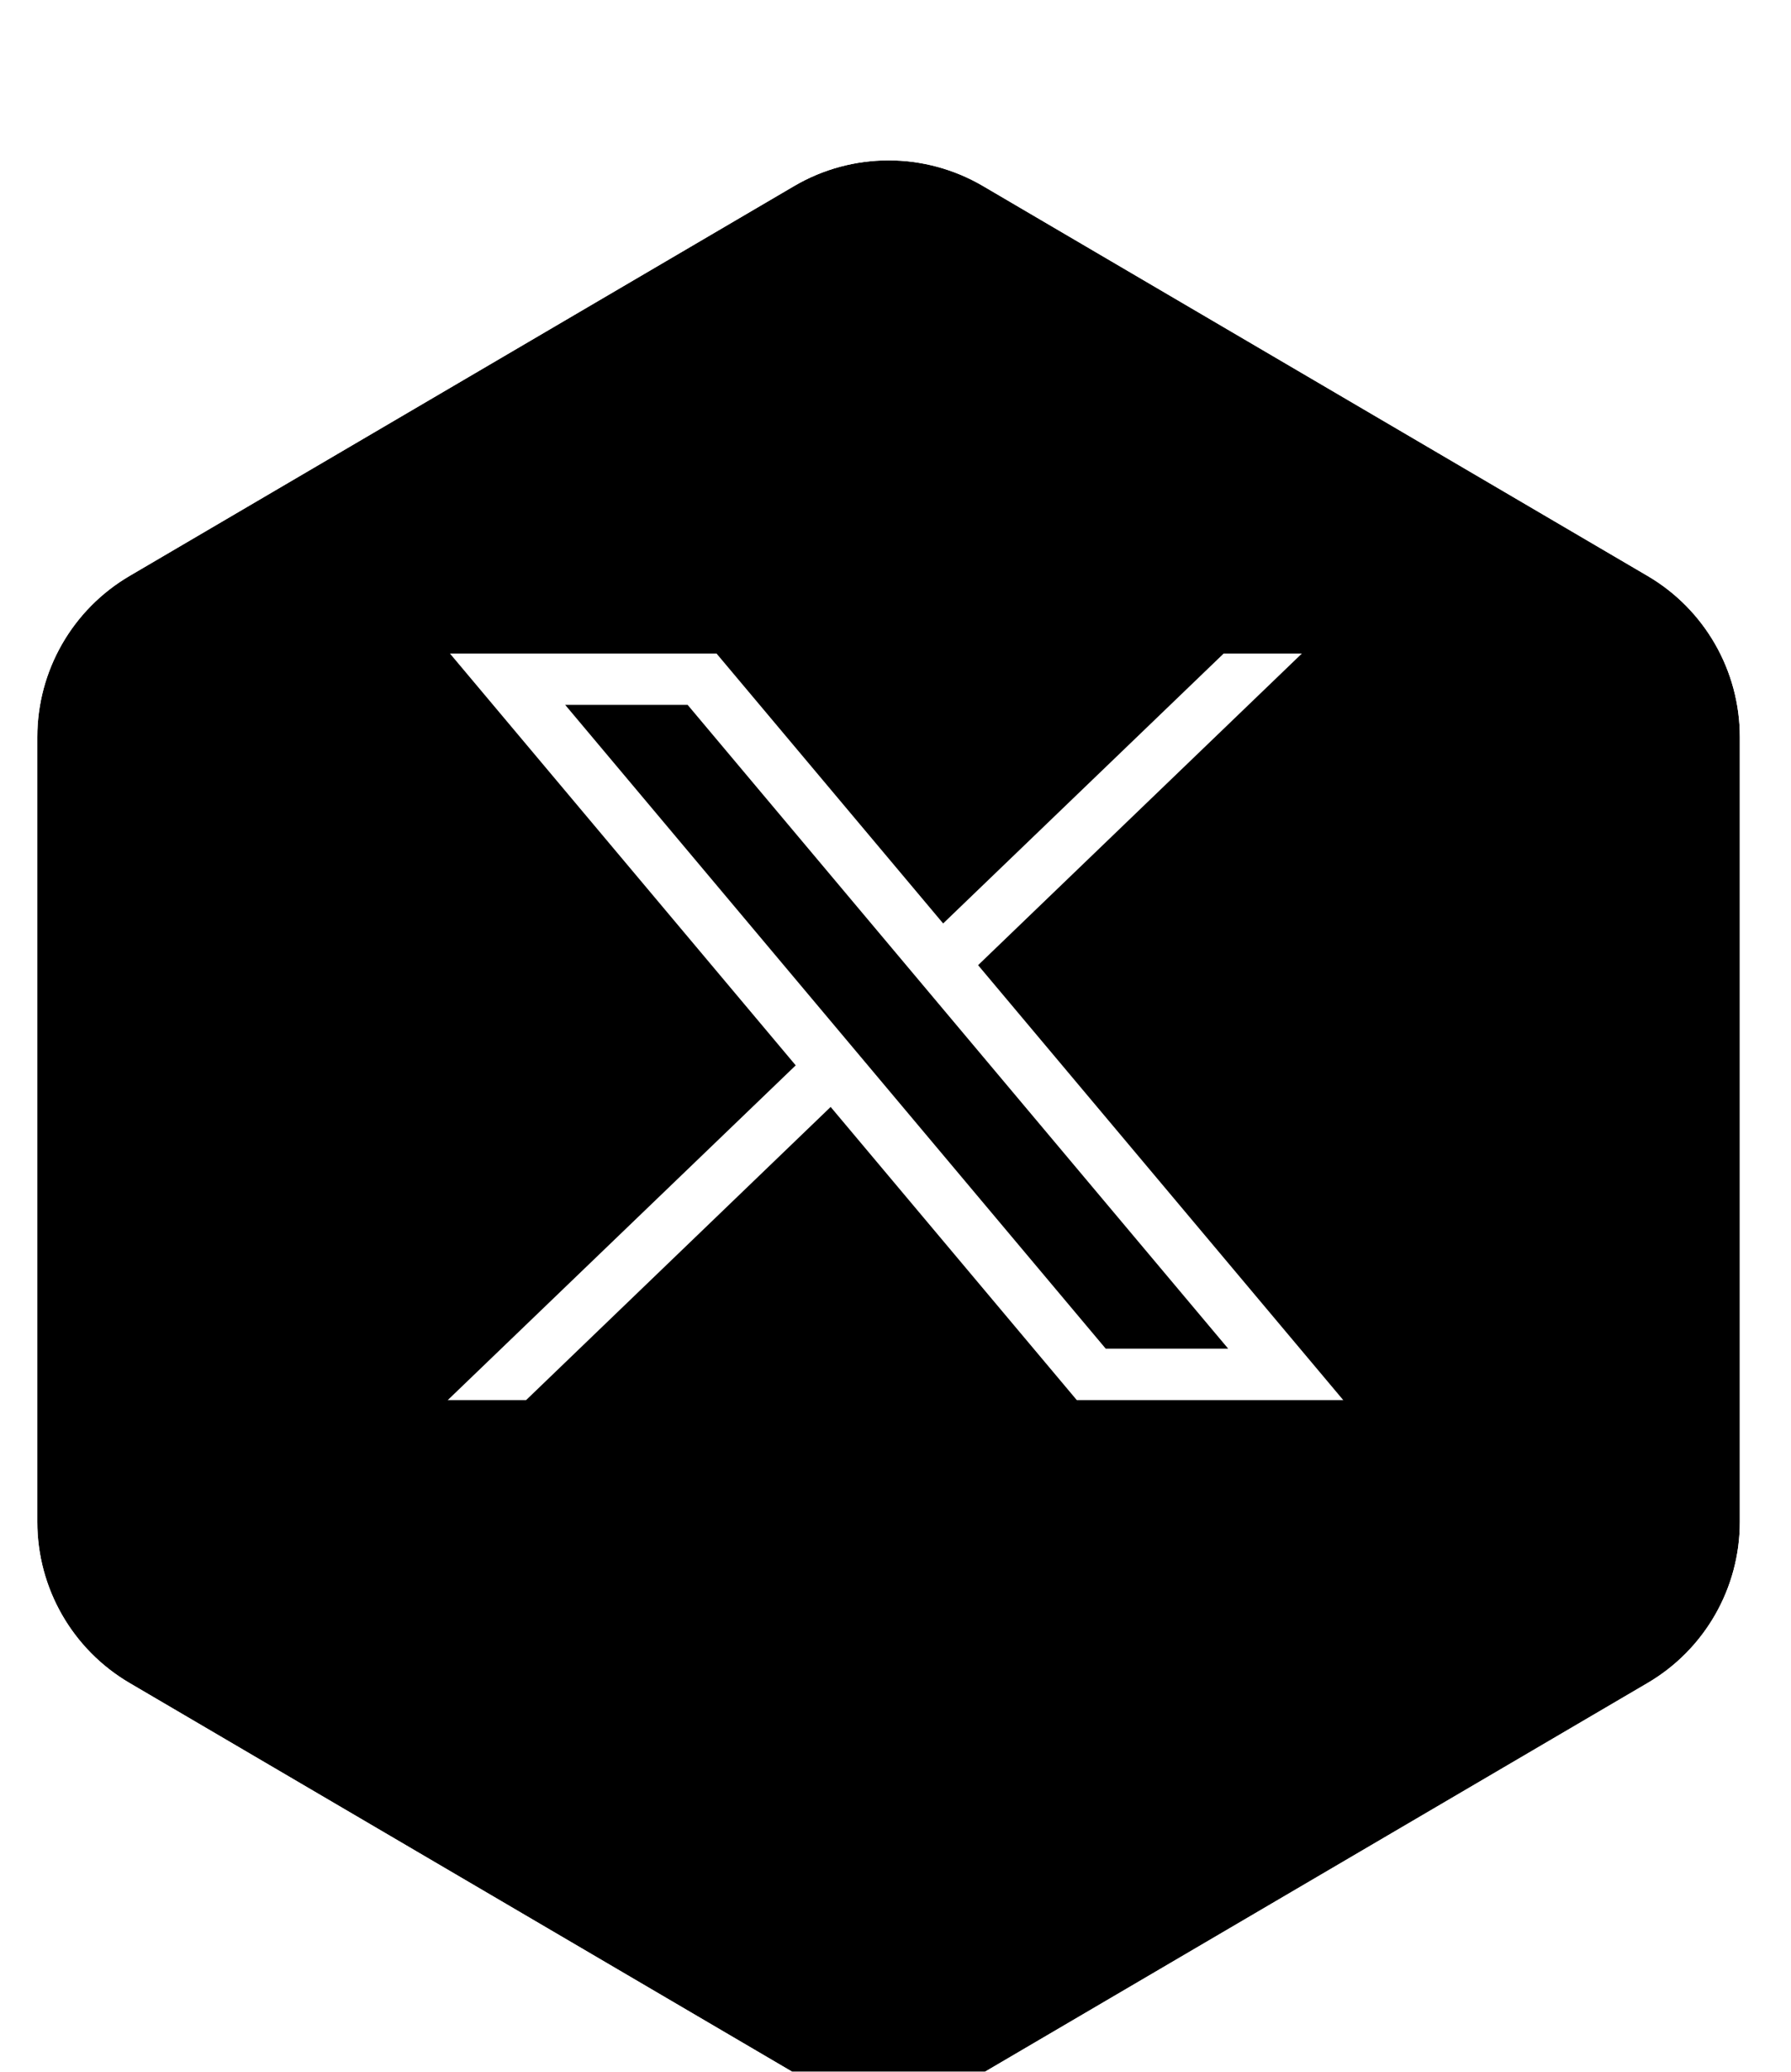
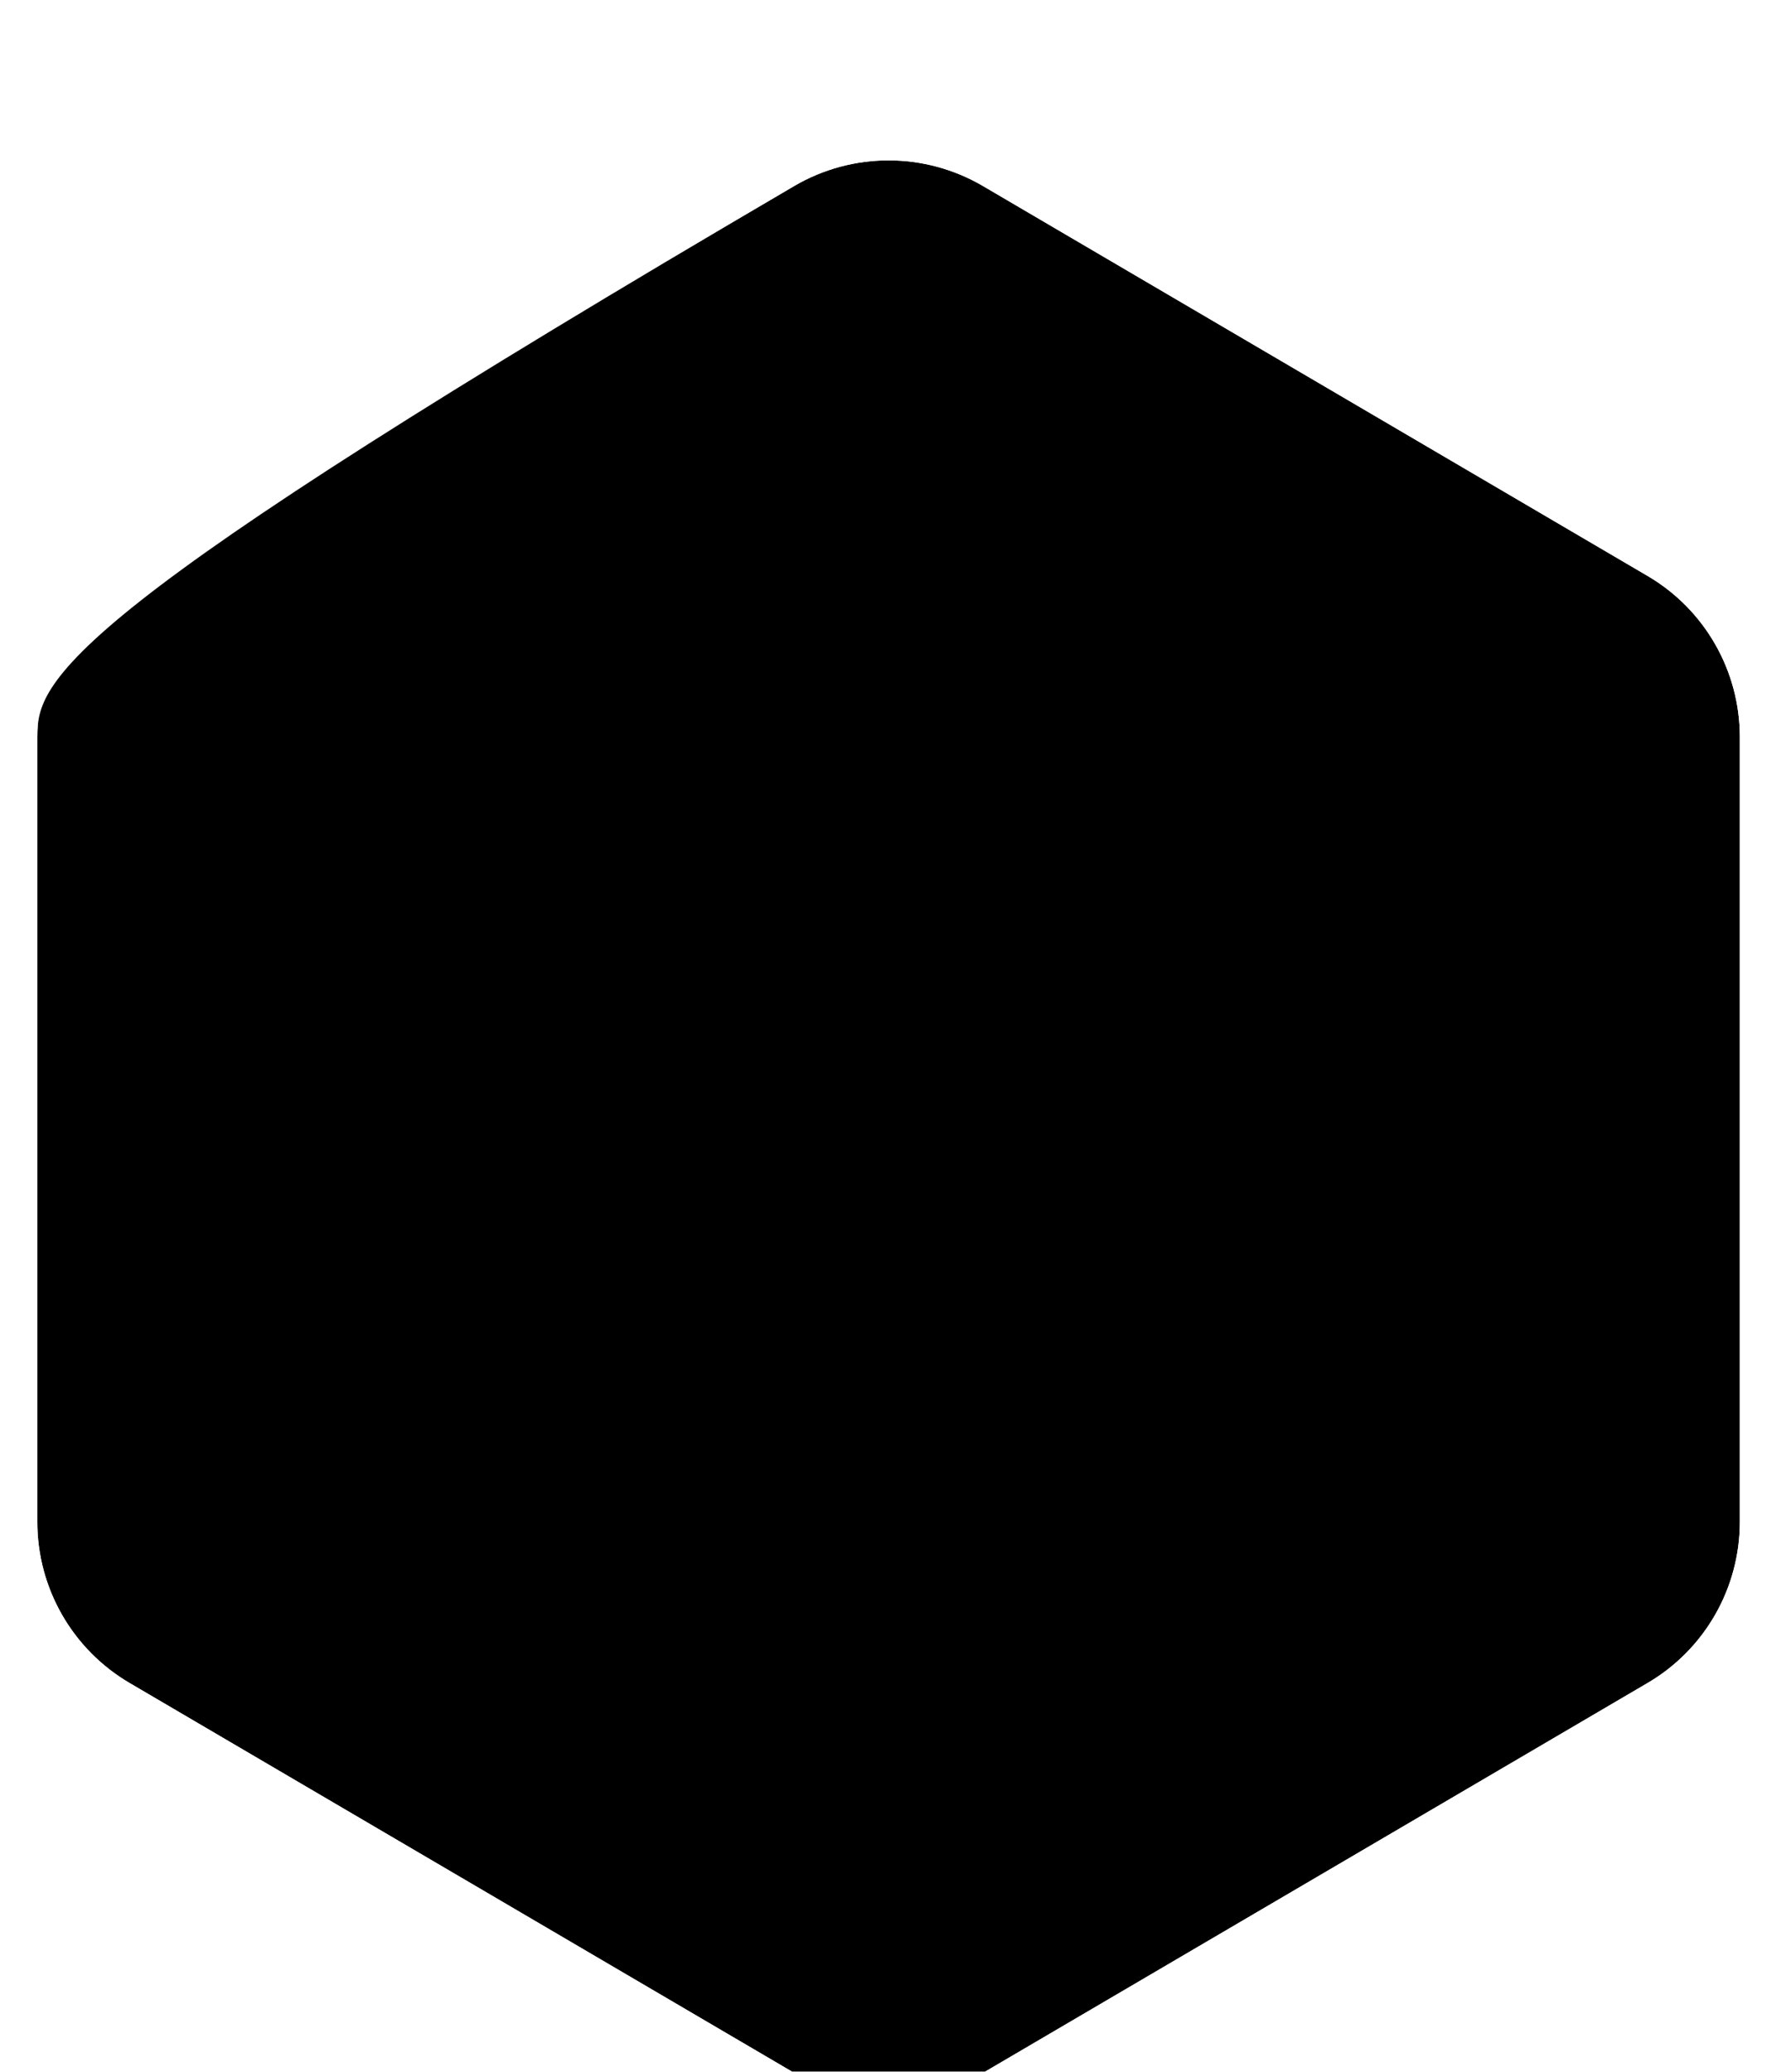
<svg xmlns="http://www.w3.org/2000/svg" width="96" height="111" viewBox="0 0 96 111" fill="none">
  <g filter="url(#filter0_di_8874_8943)">
    <path d="M42.57 3.966C45.694 2.135 49.563 2.135 52.687 3.966L88.316 24.86C91.376 26.655 93.257 29.937 93.257 33.486V75.544C93.257 79.092 91.376 82.375 88.316 84.17L52.687 105.063C49.563 106.895 45.694 106.895 42.57 105.063L6.941 84.17C3.88 82.375 2 79.092 2 75.544V33.486C2 29.937 3.88 26.655 6.941 24.86L42.57 3.966Z" fill="black" />
-     <path d="M53.193 3.104C49.757 1.089 45.5 1.089 42.064 3.104L6.436 23.997C3.069 25.972 1 29.583 1 33.486V75.544C1 79.447 3.069 83.058 6.436 85.033L42.064 105.926C45.5 107.941 49.757 107.941 53.193 105.926L88.821 85.033C92.189 83.058 94.257 79.447 94.257 75.544V33.486C94.257 29.583 92.189 25.972 88.821 23.997L53.193 3.104Z" stroke="white" stroke-width="2" />
+     <path d="M53.193 3.104C49.757 1.089 45.5 1.089 42.064 3.104C3.069 25.972 1 29.583 1 33.486V75.544C1 79.447 3.069 83.058 6.436 85.033L42.064 105.926C45.5 107.941 49.757 107.941 53.193 105.926L88.821 85.033C92.189 83.058 94.257 79.447 94.257 75.544V33.486C94.257 29.583 92.189 25.972 88.821 23.997L53.193 3.104Z" stroke="white" stroke-width="2" />
  </g>
-   <path d="M24.117 35.015L42.651 57.08L24 75.015H28.2L44.524 59.308L57.717 75.015H72L52.427 51.712L69.783 35.015H65.59L50.554 49.477L38.407 35.015H24.117ZM30.293 37.764H36.856L65.832 72.259H59.268L30.293 37.764Z" fill="white" />
  <defs>
    <filter id="filter0_di_8874_8943" x="0" y="0.593" width="95.257" height="109.845" filterUnits="userSpaceOnUse" color-interpolation-filters="sRGB">
      <feFlood flood-opacity="0" result="BackgroundImageFix" />
      <feColorMatrix in="SourceAlpha" type="matrix" values="0 0 0 0 0 0 0 0 0 0 0 0 0 0 0 0 0 0 127 0" result="hardAlpha" />
      <feOffset dy="2" />
      <feComposite in2="hardAlpha" operator="out" />
      <feColorMatrix type="matrix" values="0 0 0 0 0 0 0 0 0 0 0 0 0 0 0 0 0 0 0.25 0" />
      <feBlend mode="normal" in2="BackgroundImageFix" result="effect1_dropShadow_8874_8943" />
      <feBlend mode="normal" in="SourceGraphic" in2="effect1_dropShadow_8874_8943" result="shape" />
      <feColorMatrix in="SourceAlpha" type="matrix" values="0 0 0 0 0 0 0 0 0 0 0 0 0 0 0 0 0 0 127 0" result="hardAlpha" />
      <feOffset dy="4" />
      <feComposite in2="hardAlpha" operator="arithmetic" k2="-1" k3="1" />
      <feColorMatrix type="matrix" values="0 0 0 0 0 0 0 0 0 0 0 0 0 0 0 0 0 0 0.25 0" />
      <feBlend mode="normal" in2="shape" result="effect2_innerShadow_8874_8943" />
    </filter>
  </defs>
</svg>